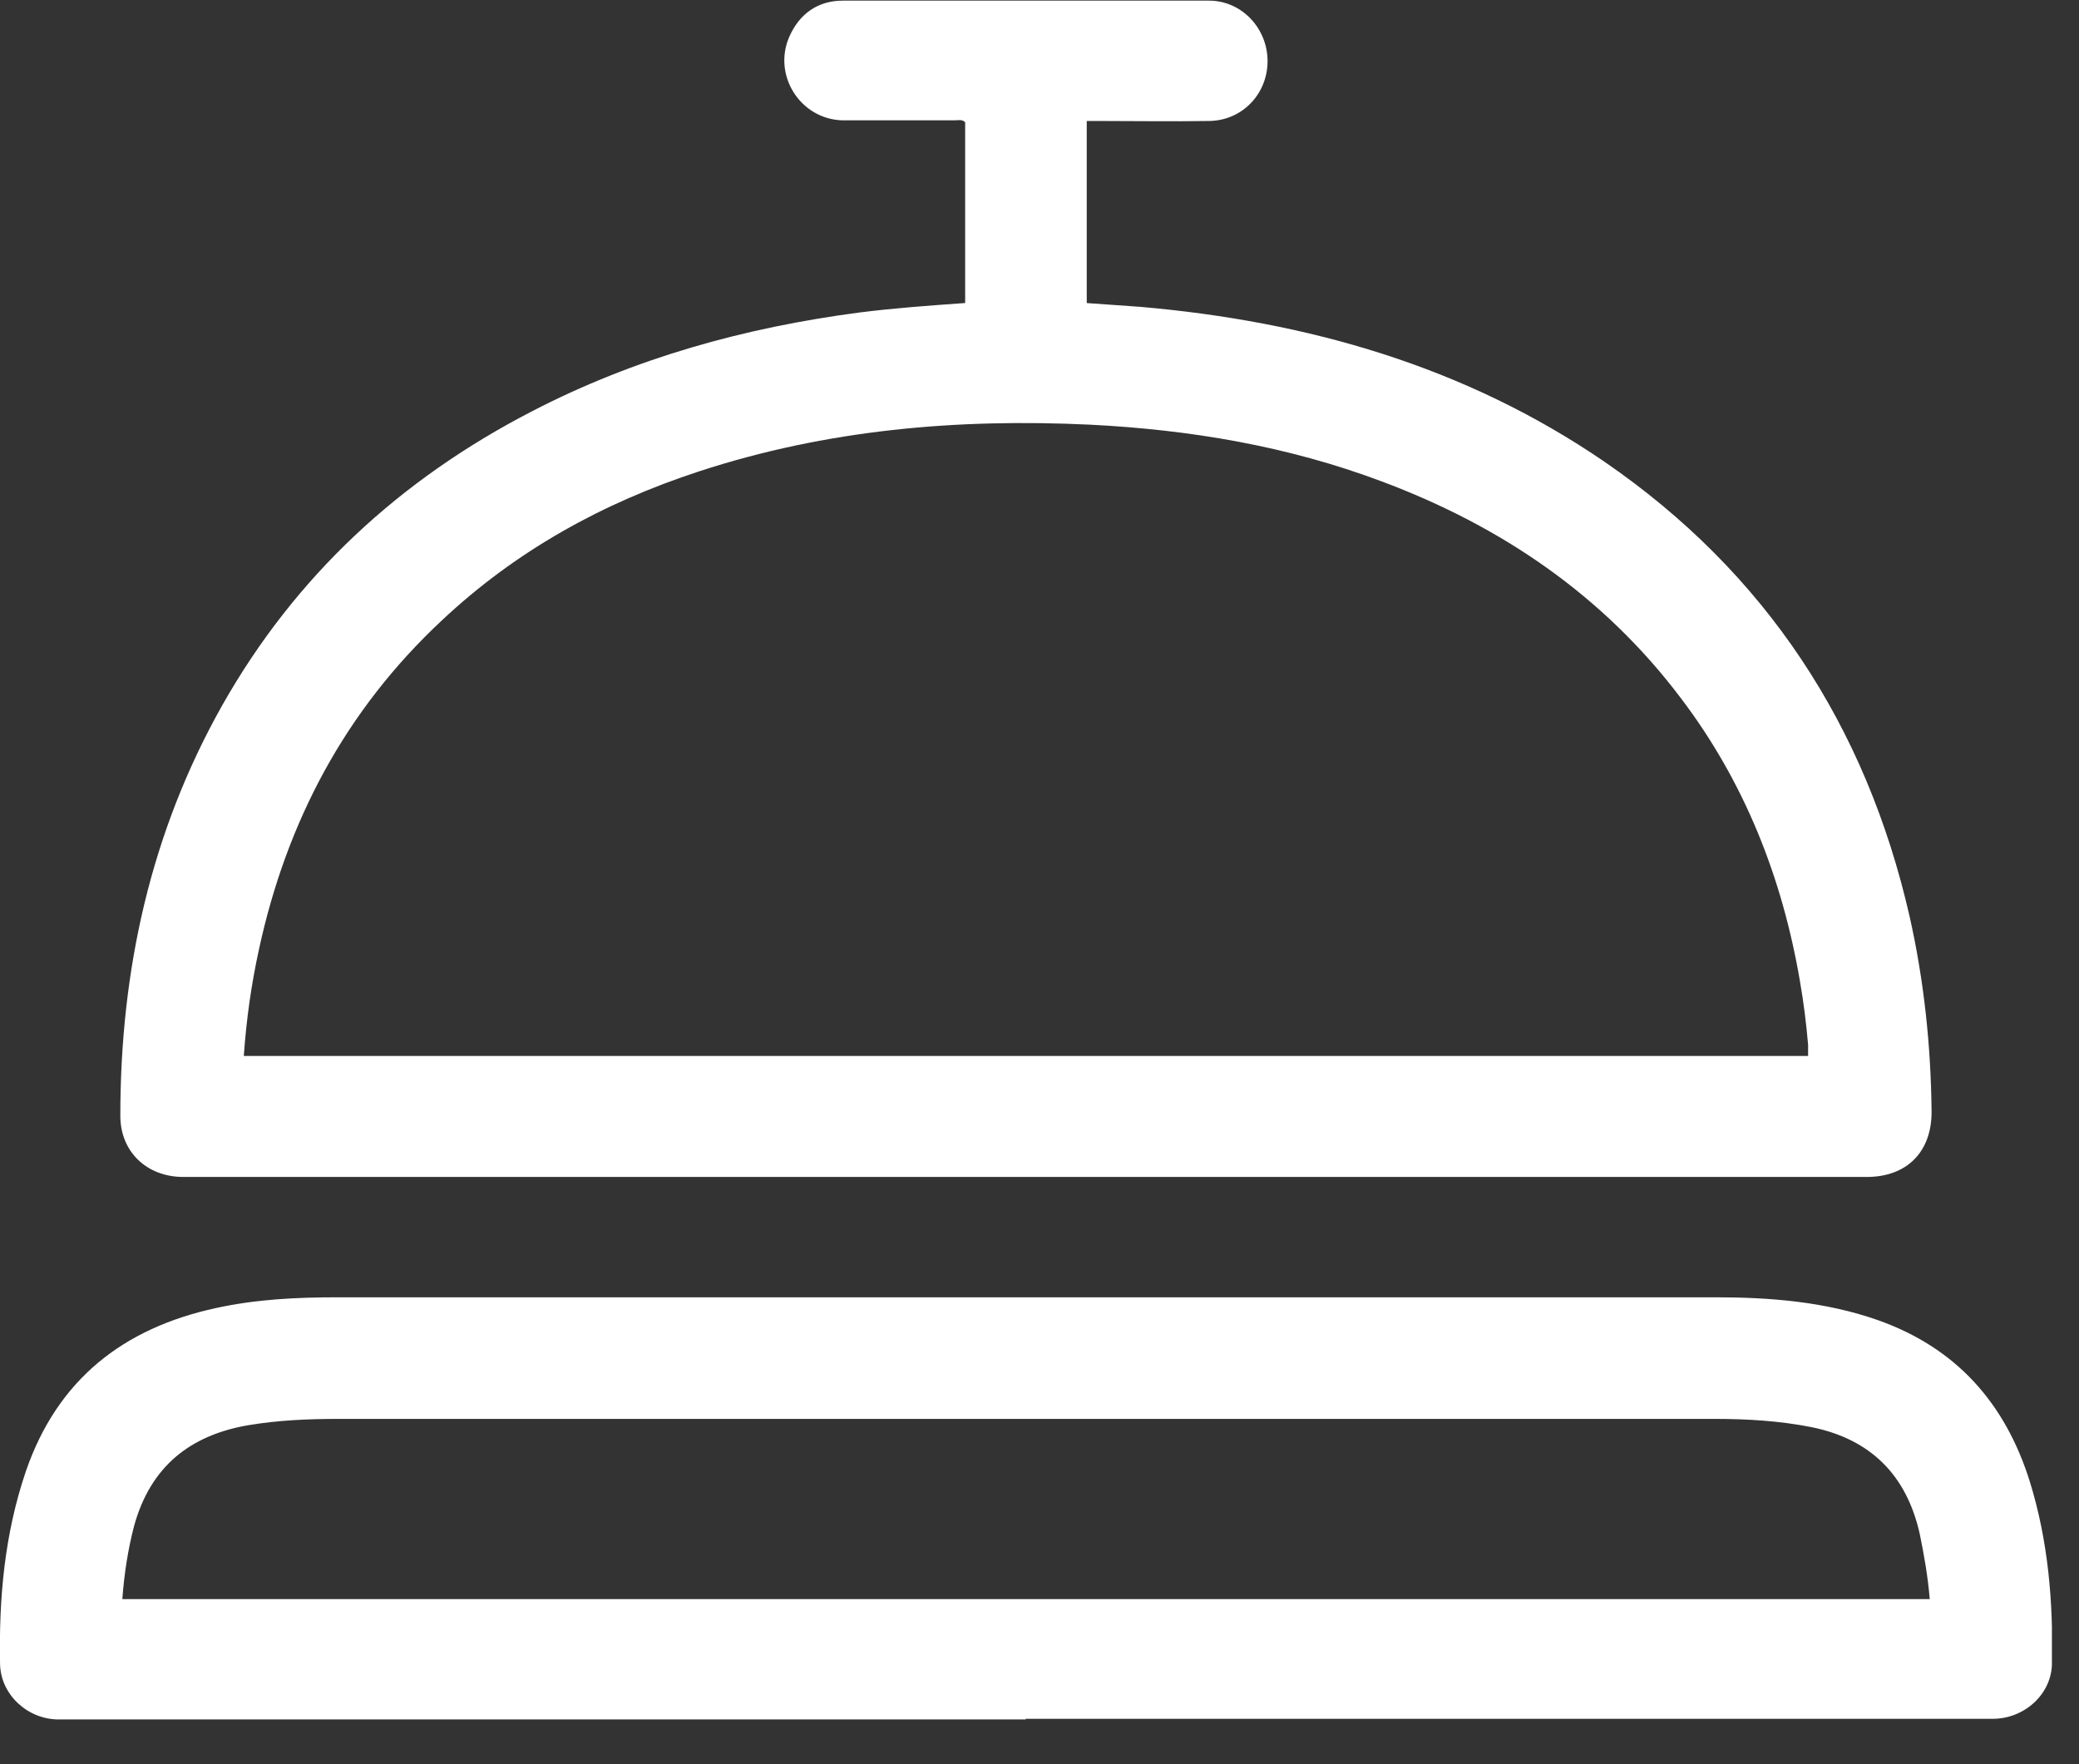
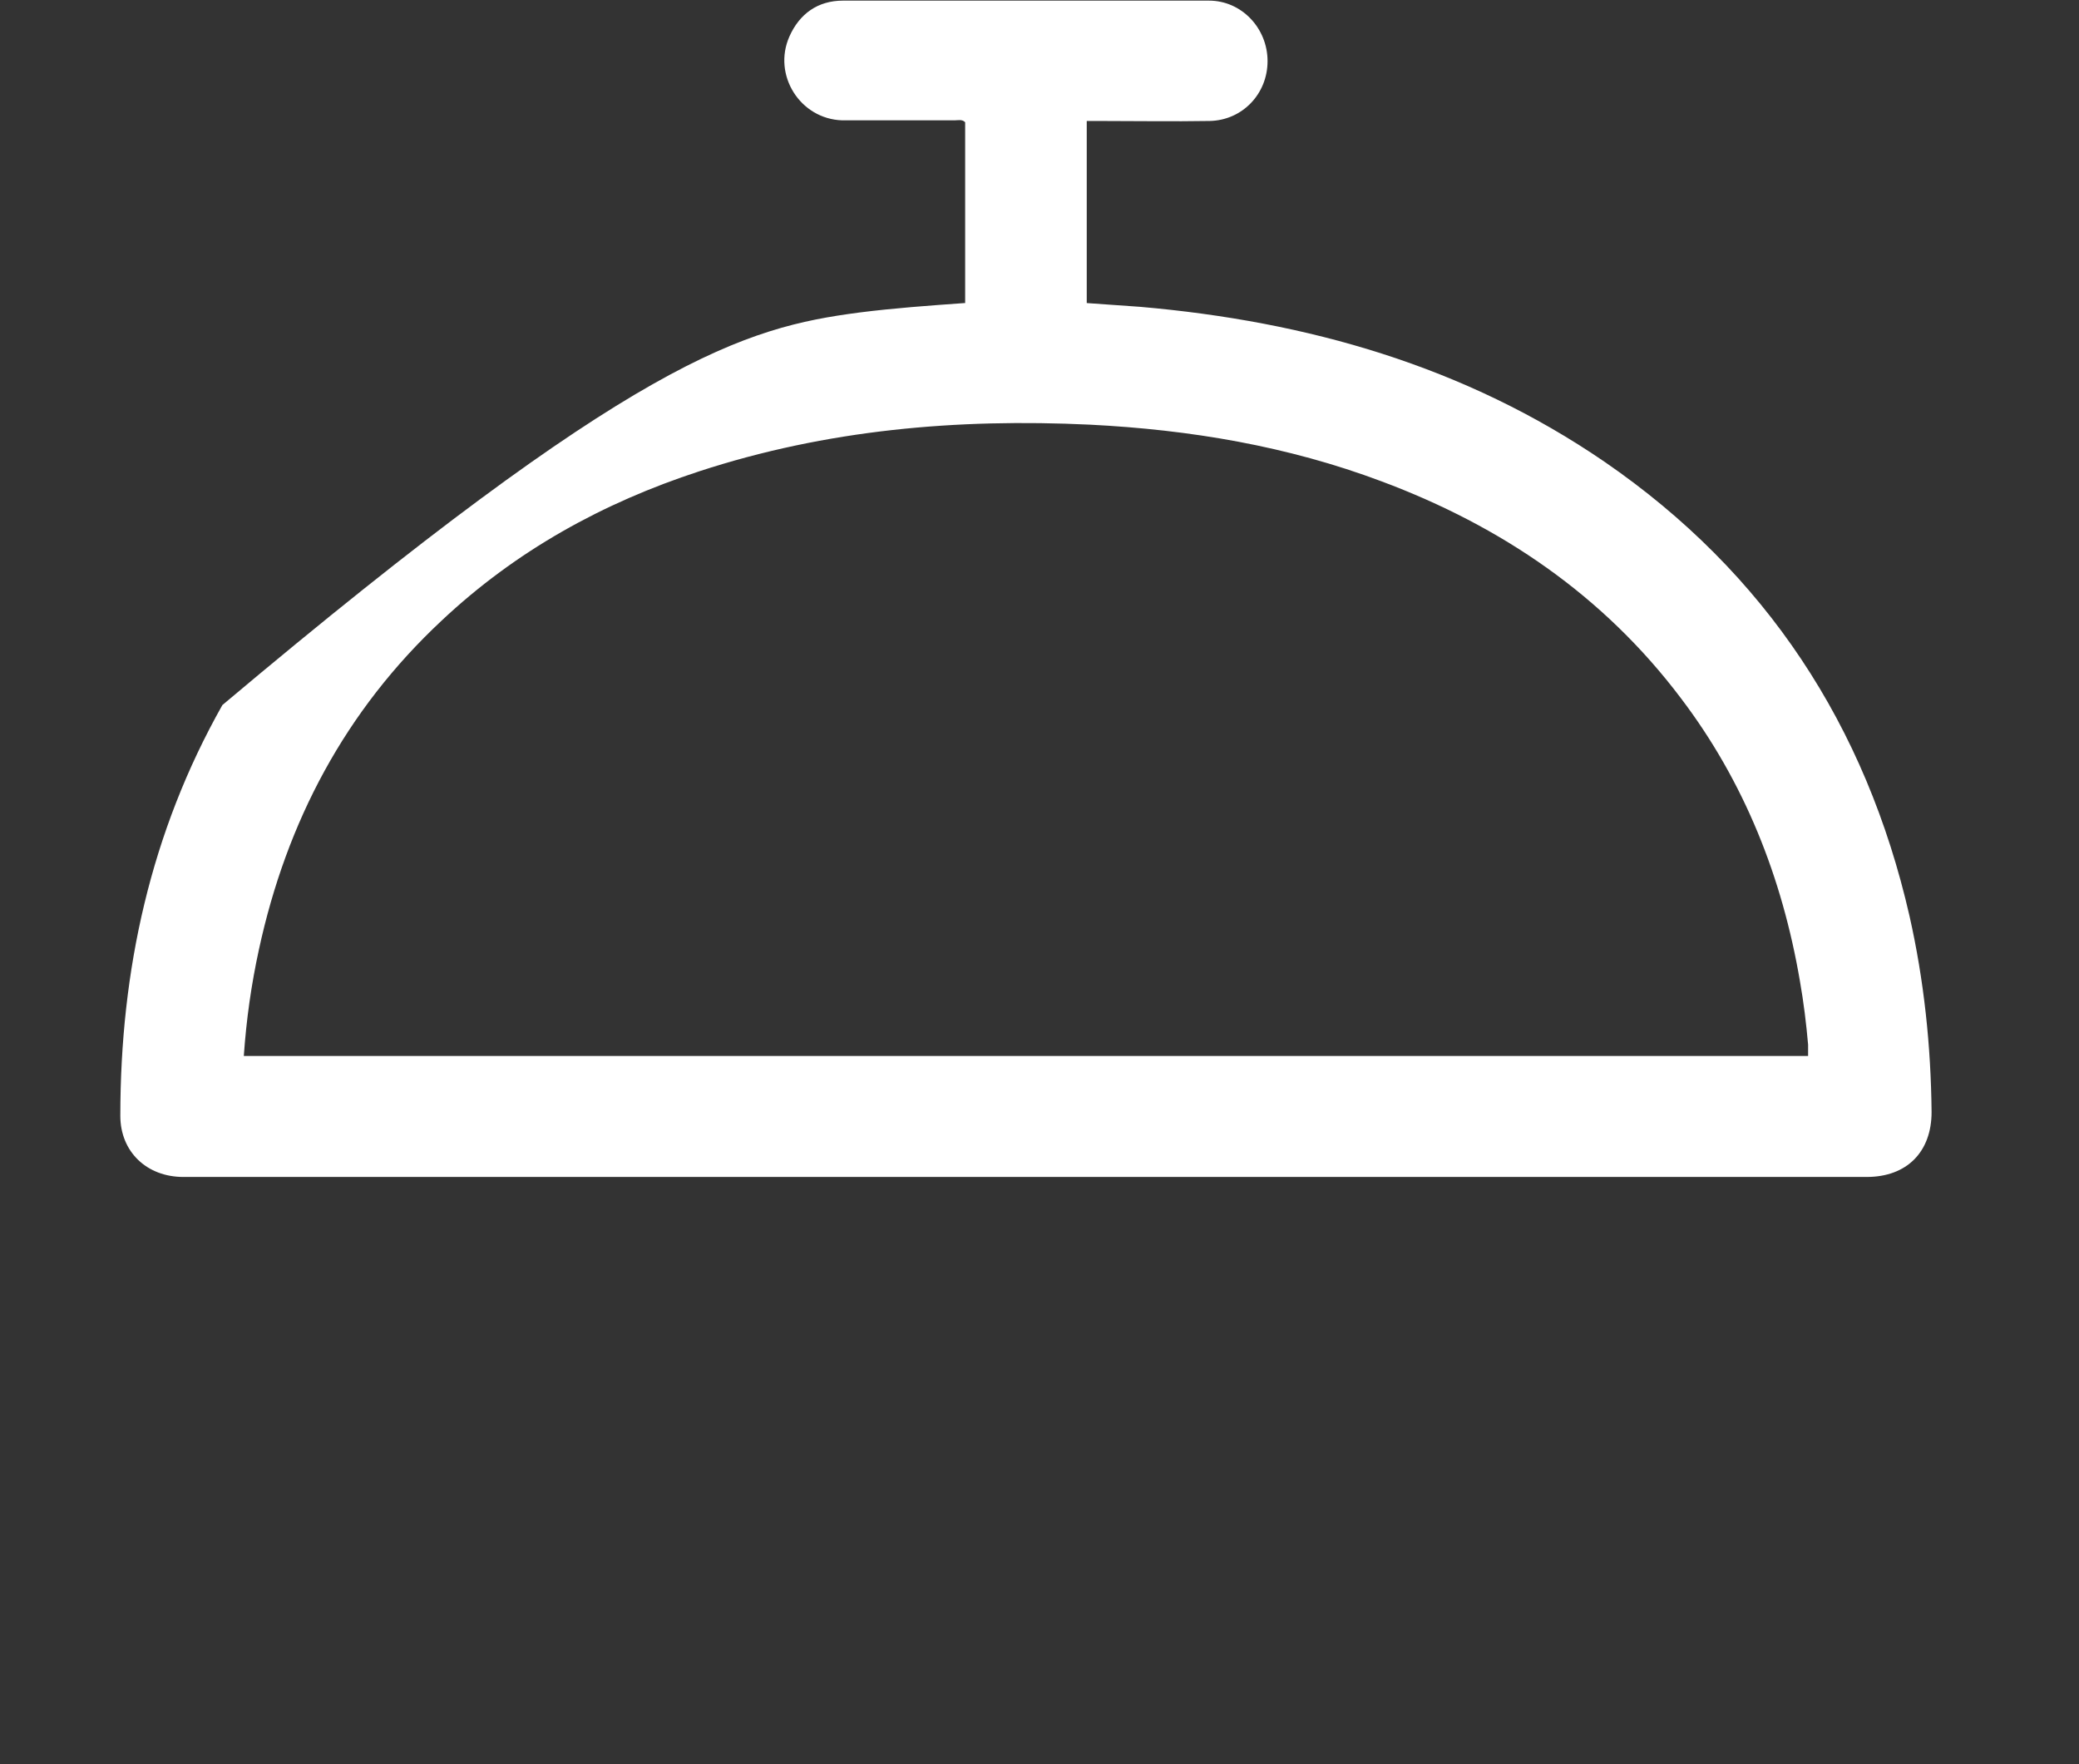
<svg xmlns="http://www.w3.org/2000/svg" width="33" height="28" viewBox="0 0 33 28" fill="none">
  <rect x="0" y="0" width="33" height="28" fill="#333333" stroke="none" />
  <g clip-path="url(#clip0_94_8331)">
-     <path d="M15.32 4.81V1.94C15.27 1.89 15.21 1.91 15.15 1.91C14.56 1.91 13.96 1.91 13.37 1.91C12.7 1.89 12.26 1.19 12.53 0.58C12.69 0.22 12.98 0.01 13.38 0.01C15.32 0.01 17.25 0.01 19.19 0.01C19.71 0.01 20.12 0.45 20.12 0.97C20.12 1.49 19.72 1.91 19.2 1.92C18.61 1.93 18.02 1.92 17.43 1.92C17.37 1.92 17.32 1.92 17.25 1.92V4.81C17.53 4.83 17.81 4.85 18.1 4.87C20.75 5.1 23.25 5.81 25.47 7.33C28.03 9.09 29.62 11.52 30.31 14.54C30.54 15.56 30.65 16.6 30.66 17.65C30.66 18.28 30.27 18.68 29.63 18.68C20.72 18.68 11.82 18.68 2.91 18.68C2.33 18.68 1.91 18.28 1.91 17.71C1.91 15.4 2.39 13.21 3.53 11.19C4.69 9.14 6.35 7.61 8.44 6.53C10.08 5.68 11.82 5.2 13.64 4.96C14.19 4.89 14.75 4.85 15.31 4.81H15.32ZM28.7 16.76C28.7 16.69 28.7 16.63 28.7 16.58C28.67 16.24 28.63 15.91 28.57 15.57C28.29 13.93 27.69 12.41 26.68 11.08C25.45 9.45 23.83 8.35 21.93 7.64C20.44 7.08 18.89 6.82 17.3 6.74C15.19 6.64 13.12 6.82 11.1 7.48C9.57 7.98 8.19 8.74 7.01 9.85C5.48 11.28 4.55 13.04 4.11 15.07C3.99 15.62 3.91 16.18 3.87 16.76H28.71H28.7Z" fill="white" />
-     <path d="M16.281 27.29C11.161 27.29 6.051 27.29 0.931 27.29C0.441 27.29 0.011 26.9 0.001 26.41C-0.019 25.37 0.071 24.35 0.411 23.35C0.911 21.9 1.951 21.08 3.431 20.76C4.071 20.62 4.711 20.59 5.361 20.59C12.651 20.59 19.941 20.59 27.231 20.59C28.101 20.59 28.971 20.66 29.801 20.95C31.051 21.39 31.831 22.27 32.221 23.52C32.511 24.46 32.591 25.42 32.571 26.39C32.571 26.89 32.131 27.28 31.631 27.28C26.511 27.28 21.401 27.28 16.281 27.28V27.29ZM1.941 25.38H30.631C30.601 25.02 30.541 24.68 30.471 24.34C30.261 23.41 29.691 22.84 28.751 22.65C28.241 22.55 27.731 22.52 27.221 22.52C19.941 22.52 12.651 22.52 5.371 22.52C4.891 22.52 4.421 22.54 3.941 22.62C3.011 22.78 2.391 23.28 2.131 24.21C2.031 24.59 1.971 24.98 1.941 25.39V25.38Z" fill="white" />
+     <path d="M15.32 4.81V1.94C15.27 1.89 15.21 1.91 15.15 1.91C14.56 1.91 13.96 1.91 13.37 1.91C12.7 1.89 12.26 1.19 12.53 0.58C12.69 0.22 12.98 0.01 13.38 0.01C15.32 0.01 17.25 0.01 19.19 0.01C19.71 0.01 20.12 0.45 20.12 0.97C20.12 1.49 19.72 1.91 19.2 1.92C18.61 1.93 18.02 1.92 17.43 1.92C17.37 1.92 17.32 1.92 17.25 1.92V4.81C17.53 4.83 17.81 4.85 18.1 4.87C20.75 5.1 23.25 5.81 25.47 7.33C28.03 9.09 29.62 11.52 30.31 14.54C30.54 15.56 30.65 16.6 30.66 17.65C30.66 18.28 30.27 18.68 29.63 18.68C20.72 18.68 11.82 18.68 2.91 18.68C2.33 18.68 1.91 18.28 1.91 17.71C1.91 15.4 2.39 13.21 3.53 11.19C10.08 5.68 11.82 5.2 13.64 4.96C14.19 4.89 14.75 4.85 15.31 4.81H15.32ZM28.7 16.76C28.7 16.69 28.7 16.63 28.7 16.58C28.67 16.24 28.63 15.91 28.57 15.57C28.29 13.93 27.69 12.41 26.68 11.08C25.45 9.45 23.83 8.35 21.93 7.64C20.44 7.08 18.89 6.82 17.3 6.74C15.19 6.64 13.12 6.82 11.1 7.48C9.57 7.98 8.19 8.74 7.01 9.85C5.48 11.28 4.55 13.04 4.11 15.07C3.99 15.62 3.91 16.18 3.87 16.76H28.71H28.7Z" fill="white" />
  </g>
  <defs>
    <clipPath id="clip0_94_8331">
      <rect width="32.57" height="27.29" fill="white" />
    </clipPath>
  </defs>
</svg>